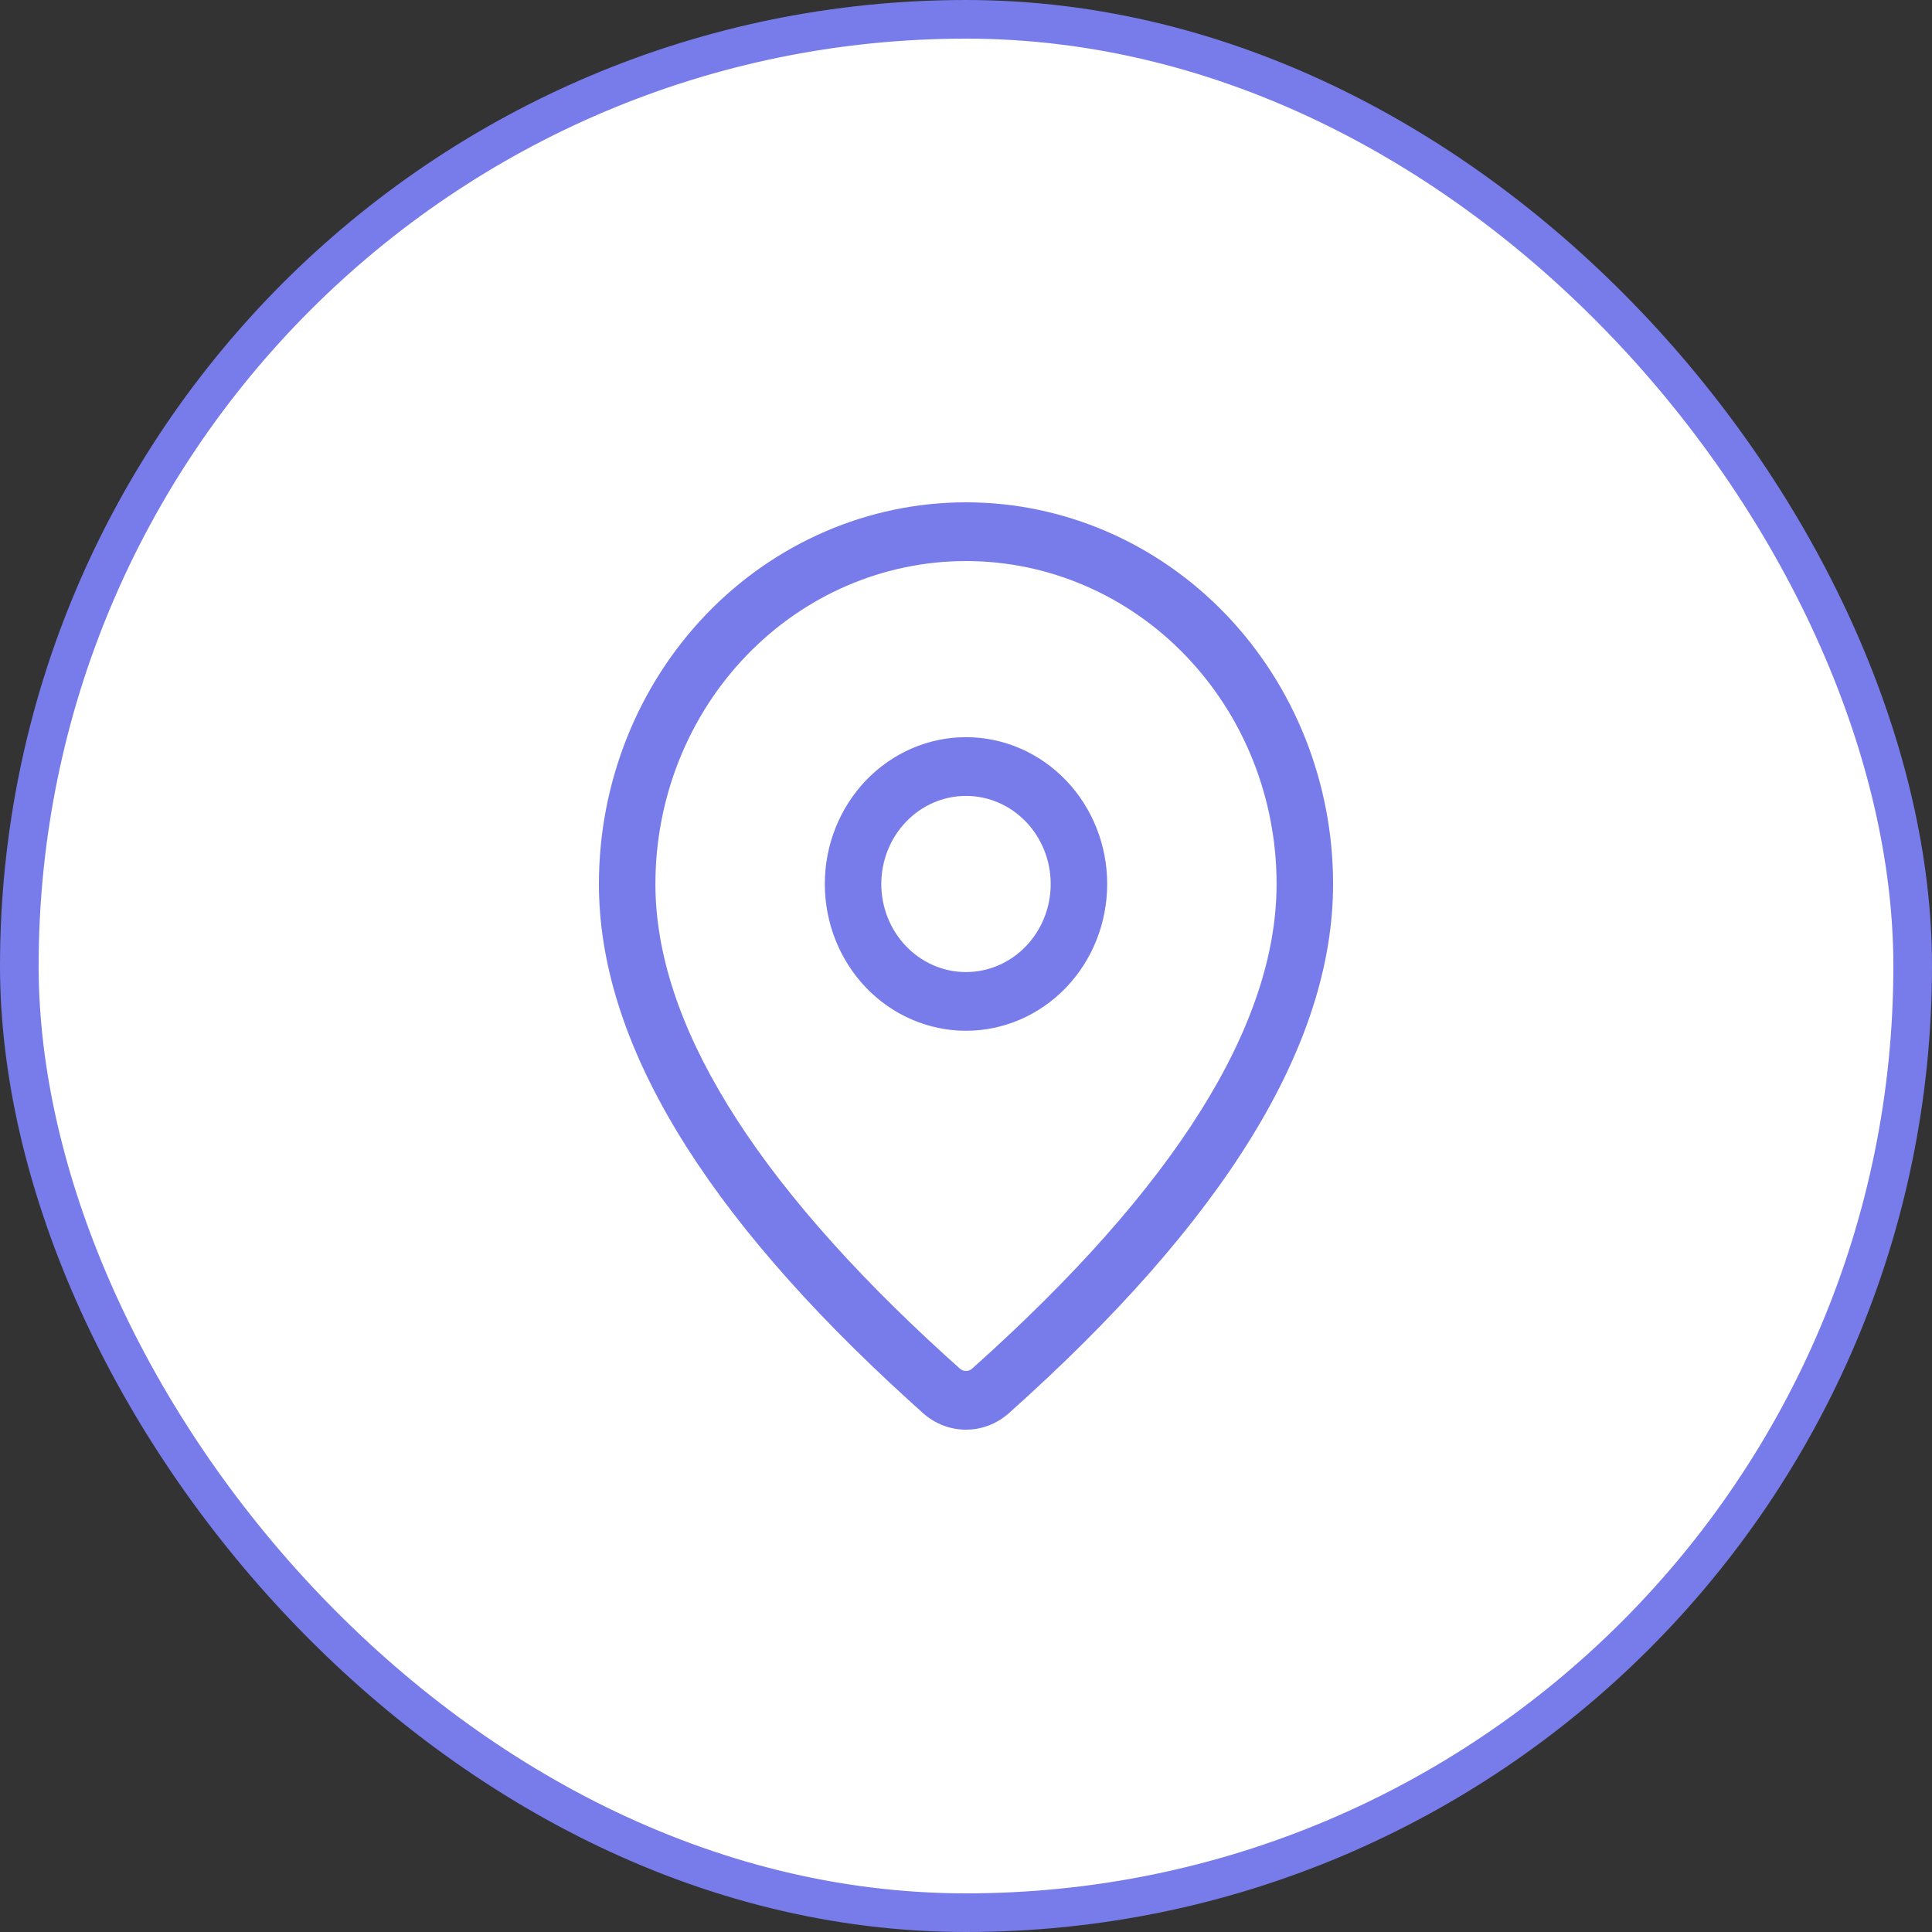
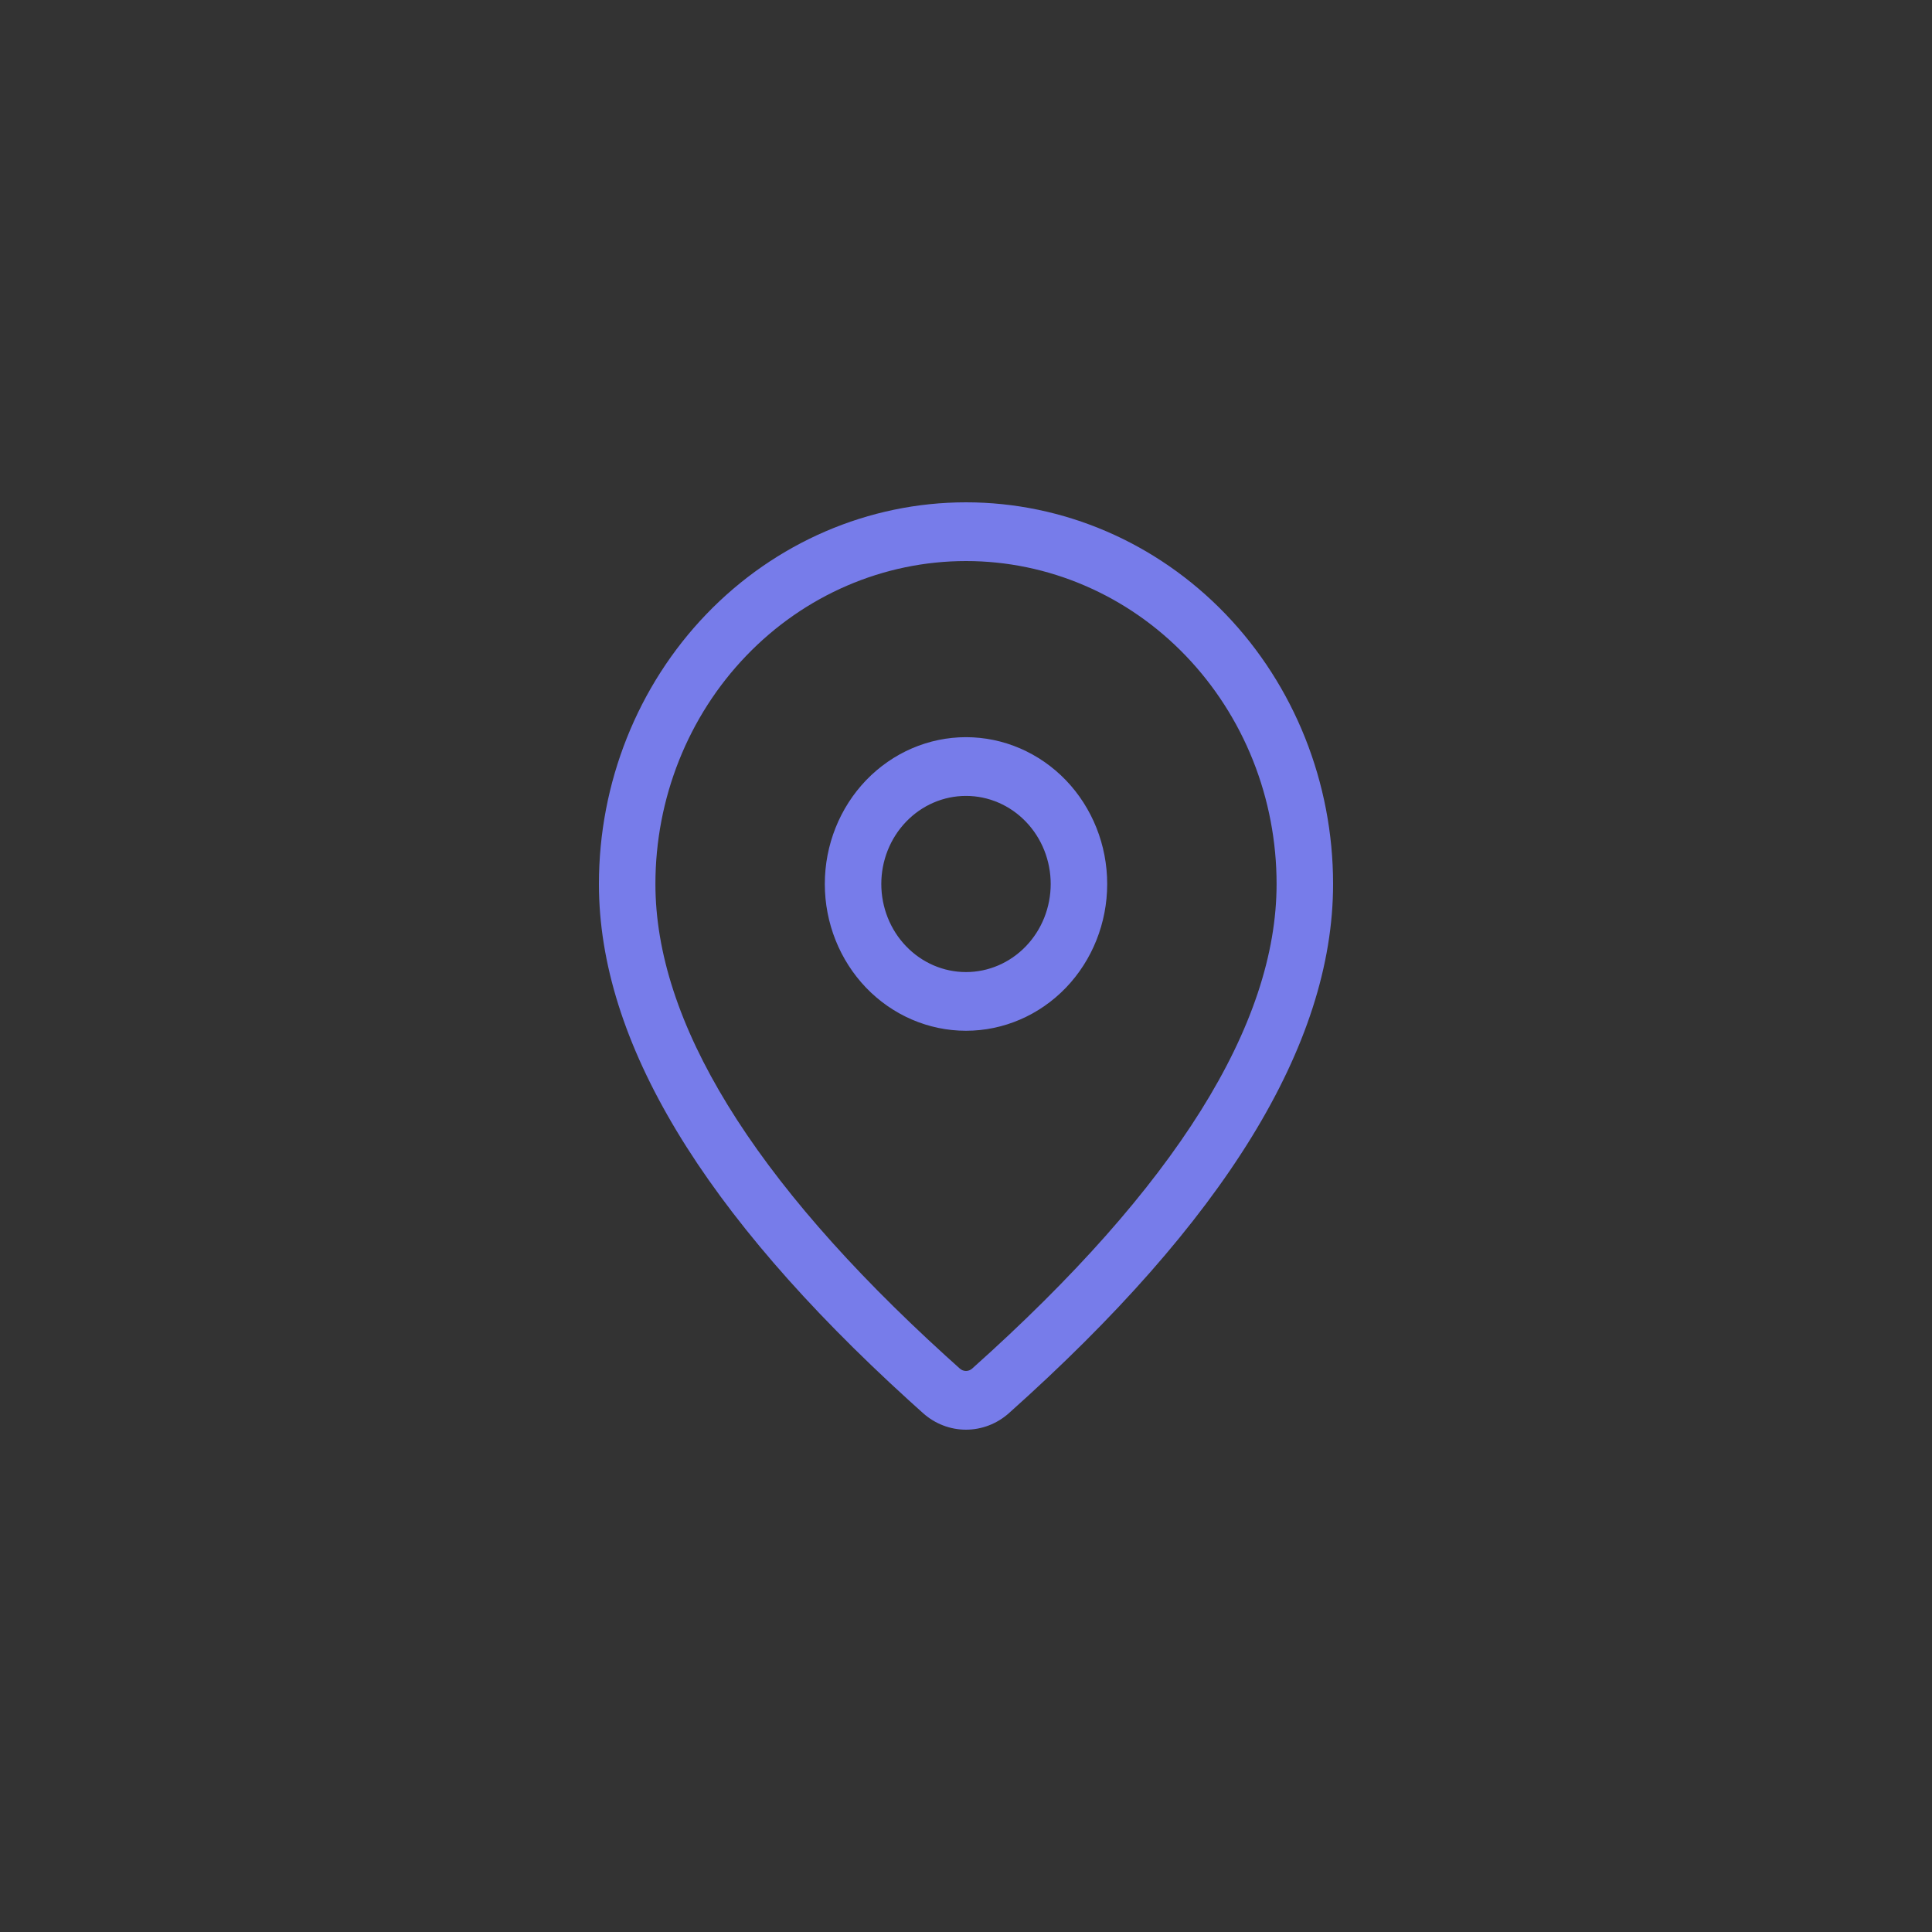
<svg xmlns="http://www.w3.org/2000/svg" width="50" height="50" viewBox="0 0 50 50" fill="none">
  <rect x="0" y="0" width="50" height="50" fill="#333333" stroke="none" />
-   <rect x="0.5" y="0.5" width="49" height="49" rx="24.5" fill="white" />
-   <rect x="0.5" y="0.5" width="49" height="49" rx="24.5" stroke="#777CEA" />
  <path d="M25 13C27.52 13 29.936 14.041 31.718 15.893C33.499 17.745 34.5 20.258 34.5 22.877C34.5 27.051 31.679 31.6 26.111 36.572C25.801 36.849 25.406 37 24.998 37C24.59 37 24.195 36.847 23.886 36.57L23.518 36.238C18.196 31.395 15.5 26.958 15.5 22.877C15.5 20.258 16.501 17.745 18.282 15.893C20.064 14.041 22.48 13 25 13ZM25 14.52C22.868 14.52 20.823 15.4 19.316 16.968C17.808 18.535 16.962 20.661 16.962 22.877C16.962 26.425 19.444 30.513 24.478 35.092L24.841 35.419C24.885 35.459 24.942 35.48 25 35.48C25.058 35.48 25.115 35.459 25.159 35.419C30.436 30.706 33.038 26.509 33.038 22.877C33.038 21.78 32.831 20.693 32.427 19.679C32.023 18.665 31.43 17.744 30.684 16.968C29.938 16.191 29.052 15.576 28.076 15.156C27.101 14.736 26.056 14.52 25 14.52ZM25 19.078C25.969 19.078 26.898 19.479 27.584 20.191C28.269 20.904 28.654 21.87 28.654 22.877C28.654 23.885 28.269 24.851 27.584 25.564C26.898 26.276 25.969 26.676 25 26.676C24.031 26.676 23.102 26.276 22.416 25.564C21.731 24.851 21.346 23.885 21.346 22.877C21.346 21.87 21.731 20.904 22.416 20.191C23.102 19.479 24.031 19.078 25 19.078ZM25 20.598C24.419 20.598 23.861 20.838 23.45 21.266C23.039 21.693 22.808 22.273 22.808 22.877C22.808 23.482 23.039 24.062 23.45 24.489C23.861 24.917 24.419 25.157 25 25.157C25.581 25.157 26.139 24.917 26.55 24.489C26.961 24.062 27.192 23.482 27.192 22.877C27.192 22.273 26.961 21.693 26.55 21.266C26.139 20.838 25.581 20.598 25 20.598Z" fill="#777CEA" />
</svg>